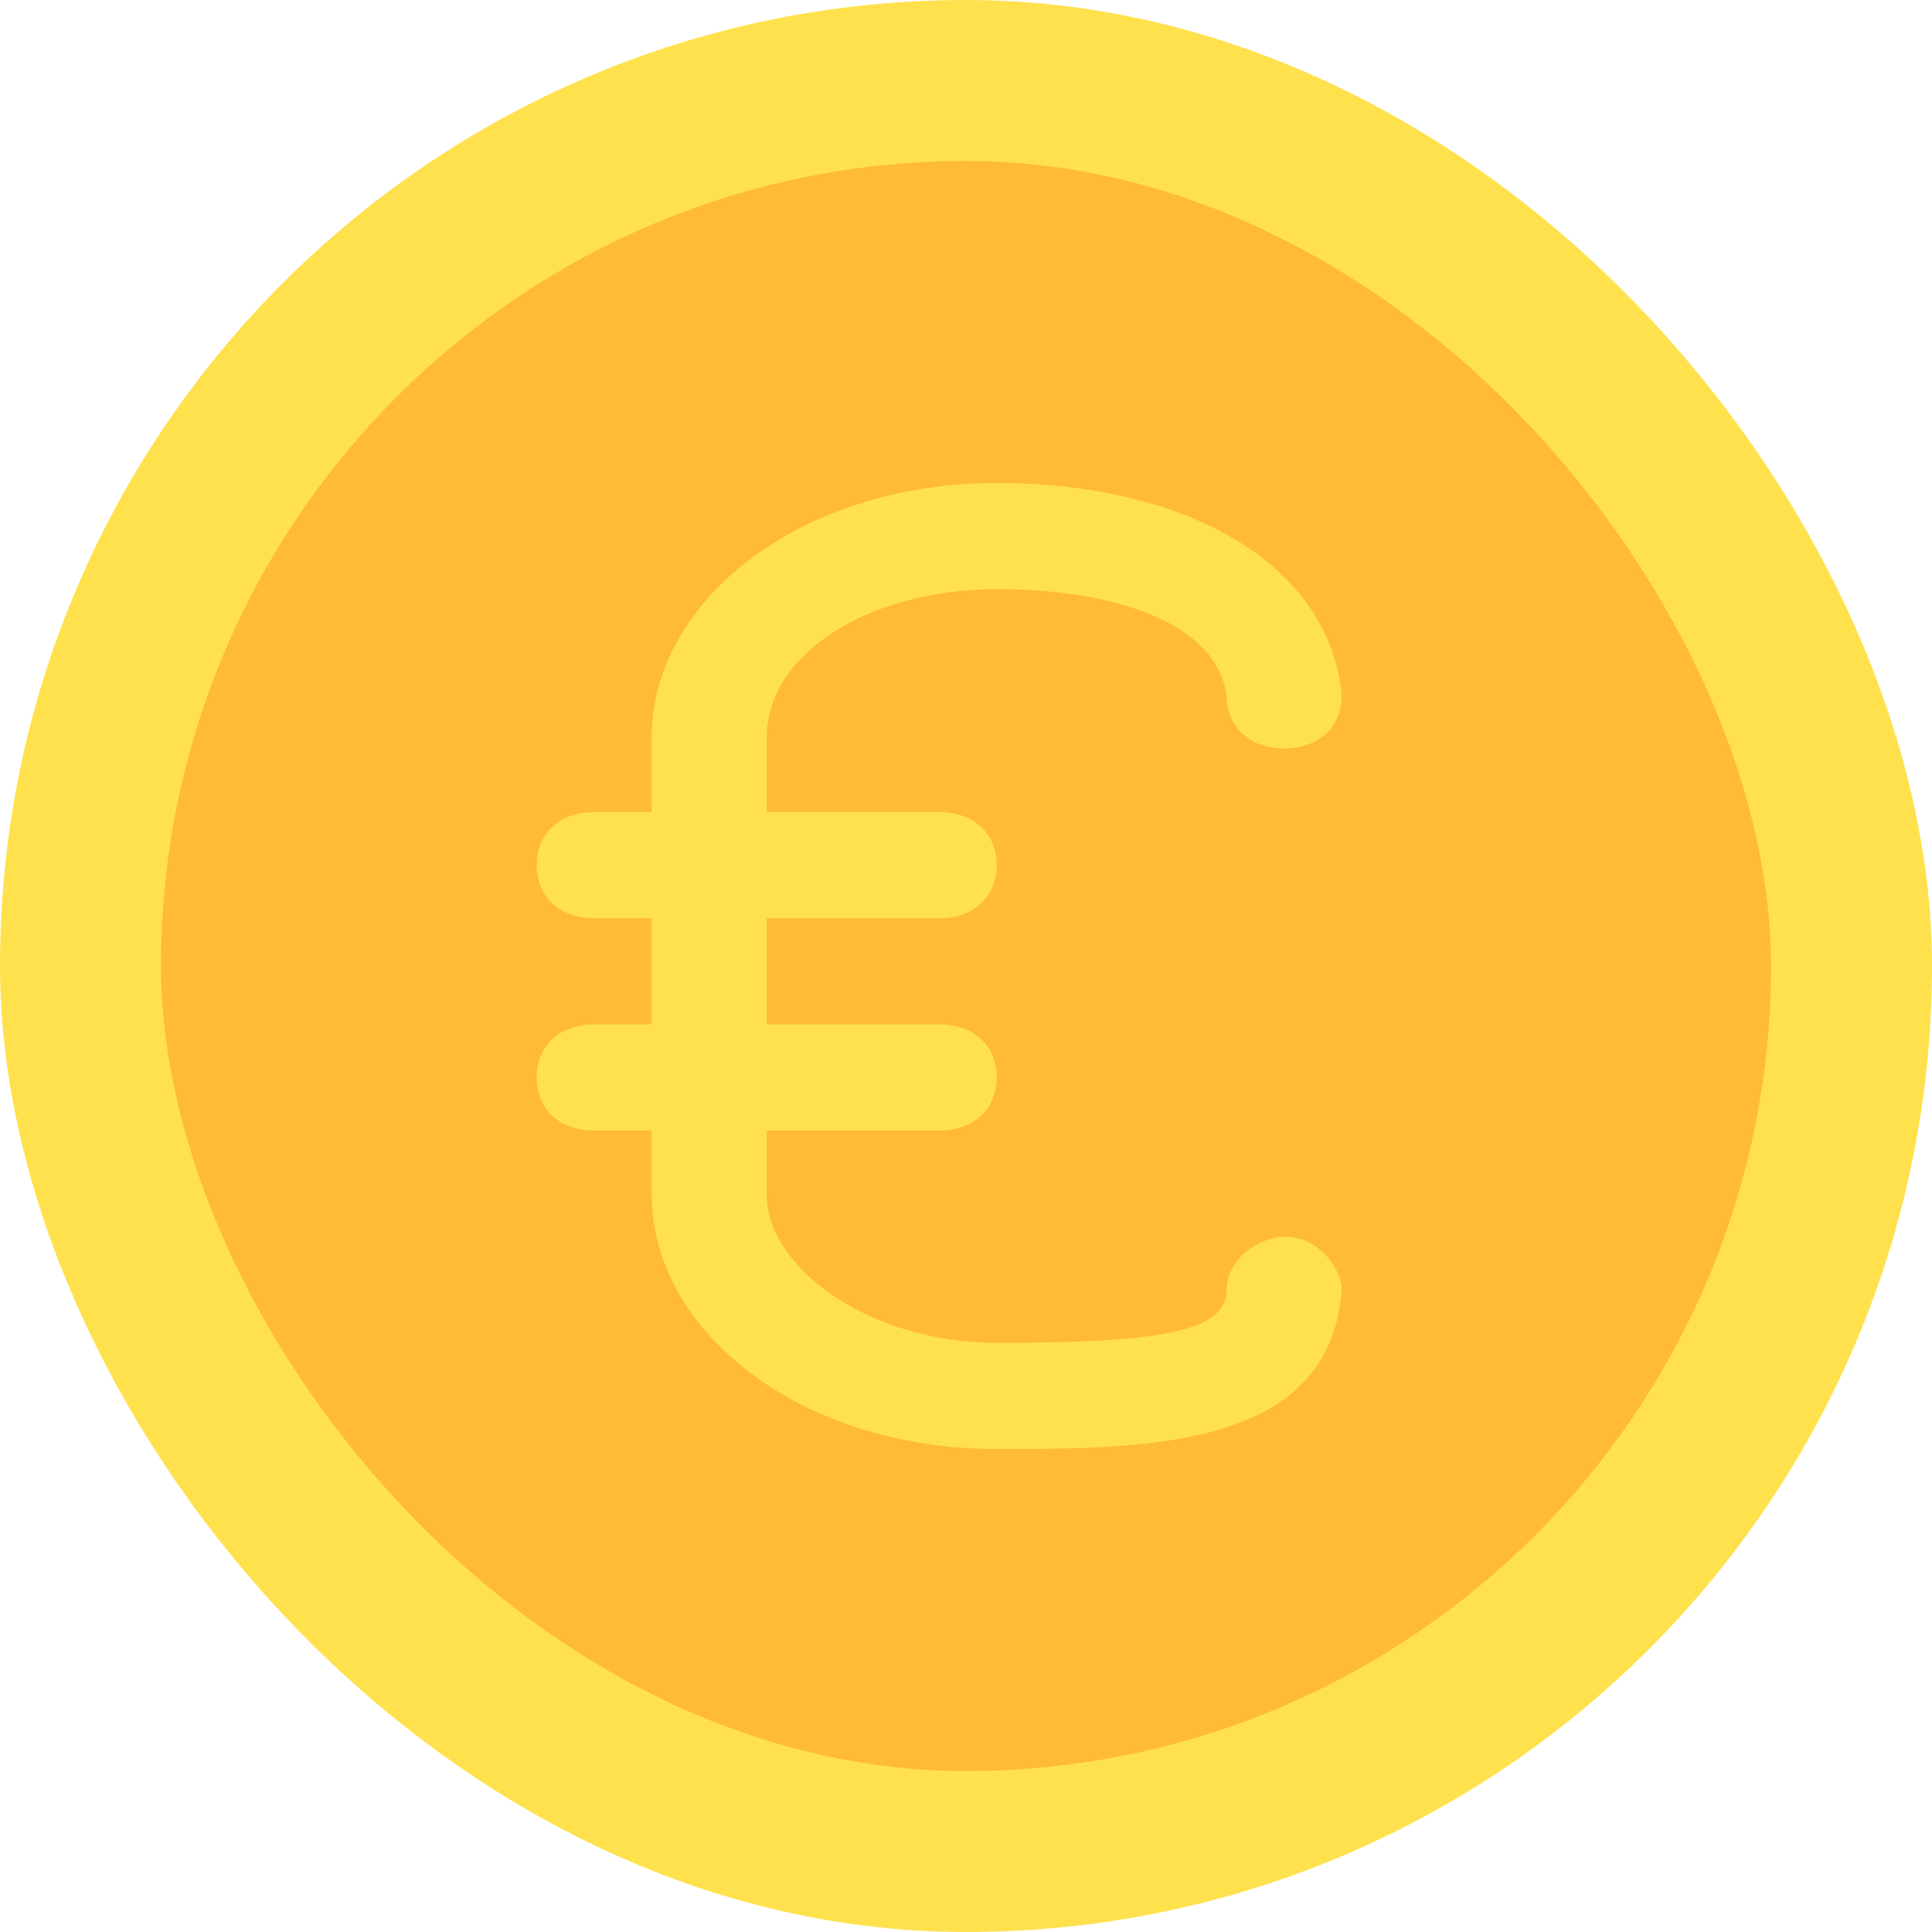
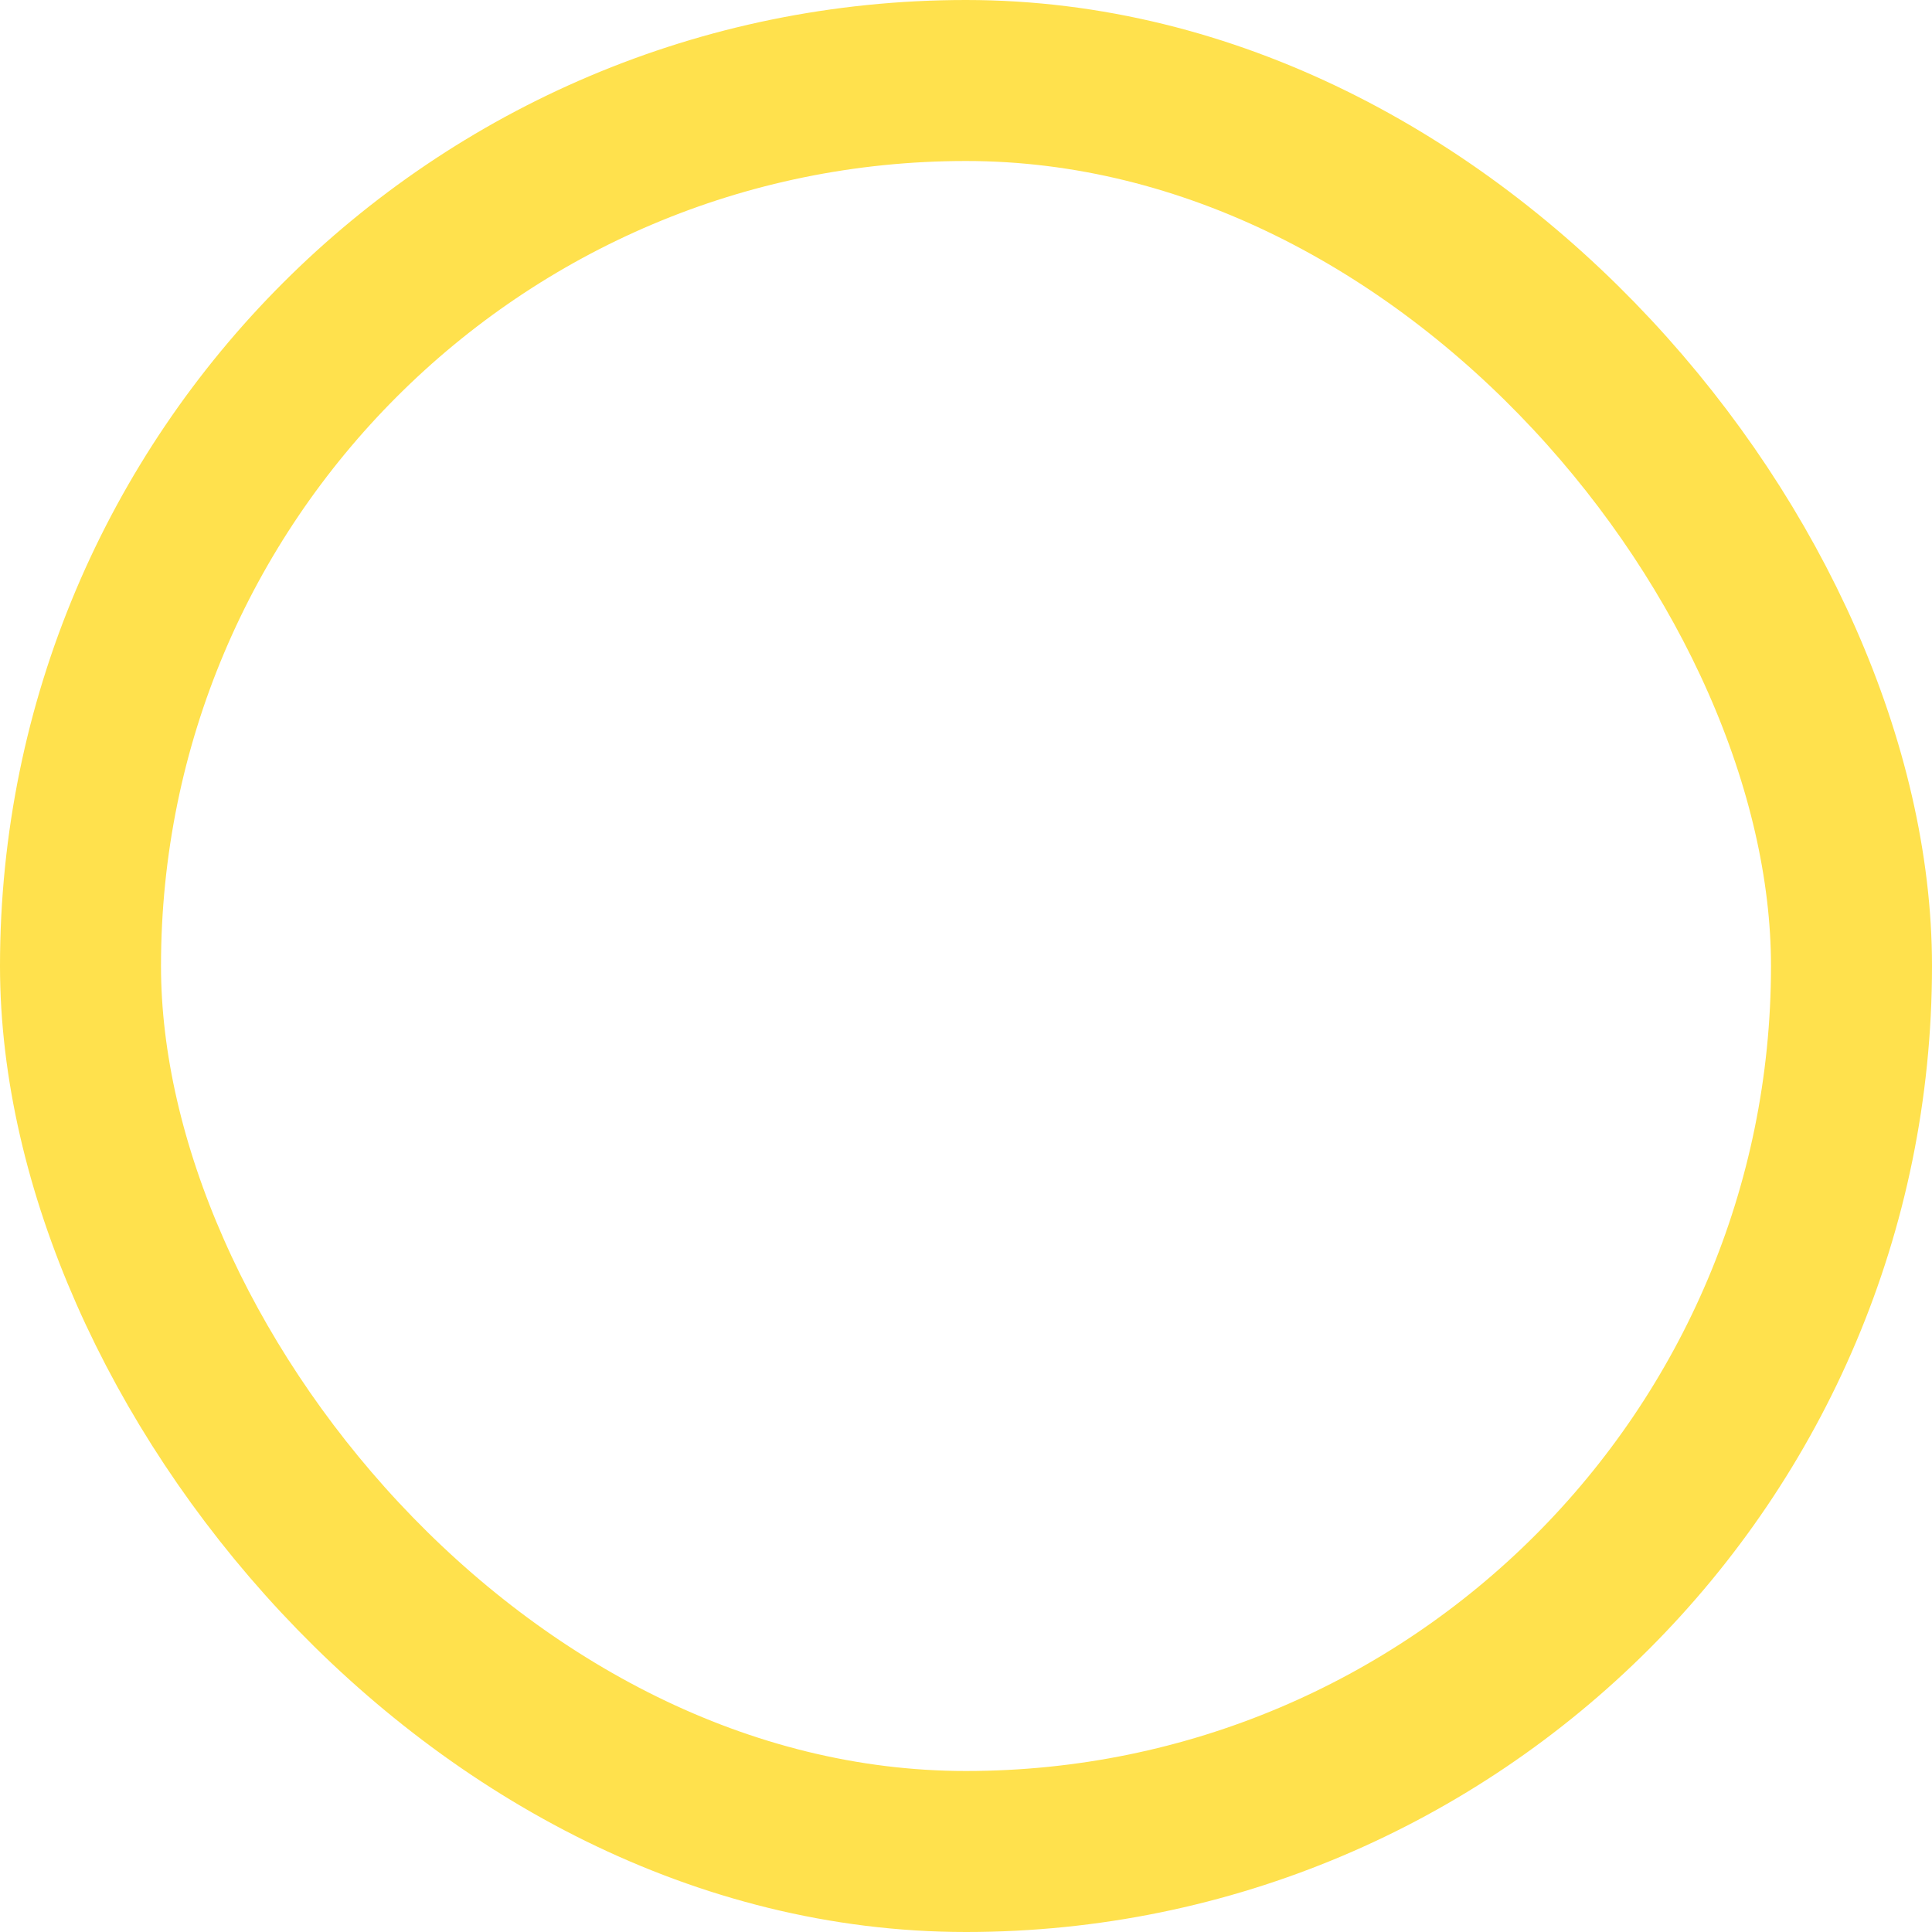
<svg xmlns="http://www.w3.org/2000/svg" width="24" height="24" viewBox="0 0 24 24" fill="none">
-   <rect x="1" y="1" width="22" height="22" rx="11" fill="#FFBB33" />
  <rect x="1" y="1" width="22" height="22" rx="11" stroke="#FFE14D" stroke-width="2" />
-   <path fill-rule="evenodd" clip-rule="evenodd" d="M12.381 18C9.953 18 8.095 16.549 8.095 14.835V14.044H7.381C6.952 14.044 6.667 13.78 6.667 13.385C6.667 12.989 6.952 12.725 7.381 12.725H8.095V11.407H7.381C6.952 11.407 6.667 11.143 6.667 10.747C6.667 10.352 6.952 10.088 7.381 10.088H8.095V9.165C8.095 7.451 9.953 6 12.381 6C14.81 6 16.524 7.055 16.667 8.637C16.667 9.033 16.381 9.297 15.953 9.297C15.524 9.297 15.238 9.033 15.238 8.637C15.095 7.714 13.81 7.319 12.381 7.319C10.81 7.319 9.524 8.11 9.524 9.165V10.088H11.667C12.095 10.088 12.381 10.352 12.381 10.747C12.381 11.143 12.095 11.407 11.667 11.407H9.524V12.725H11.667C12.095 12.725 12.381 12.989 12.381 13.385C12.381 13.78 12.095 14.044 11.667 14.044H9.524V14.835C9.524 15.758 10.81 16.681 12.381 16.681C14.381 16.681 15.238 16.549 15.238 16.022C15.238 15.626 15.667 15.363 15.953 15.363C16.381 15.363 16.667 15.758 16.667 16.022C16.524 18 14.238 18 12.381 18Z" fill="#FFE14D" />
</svg>